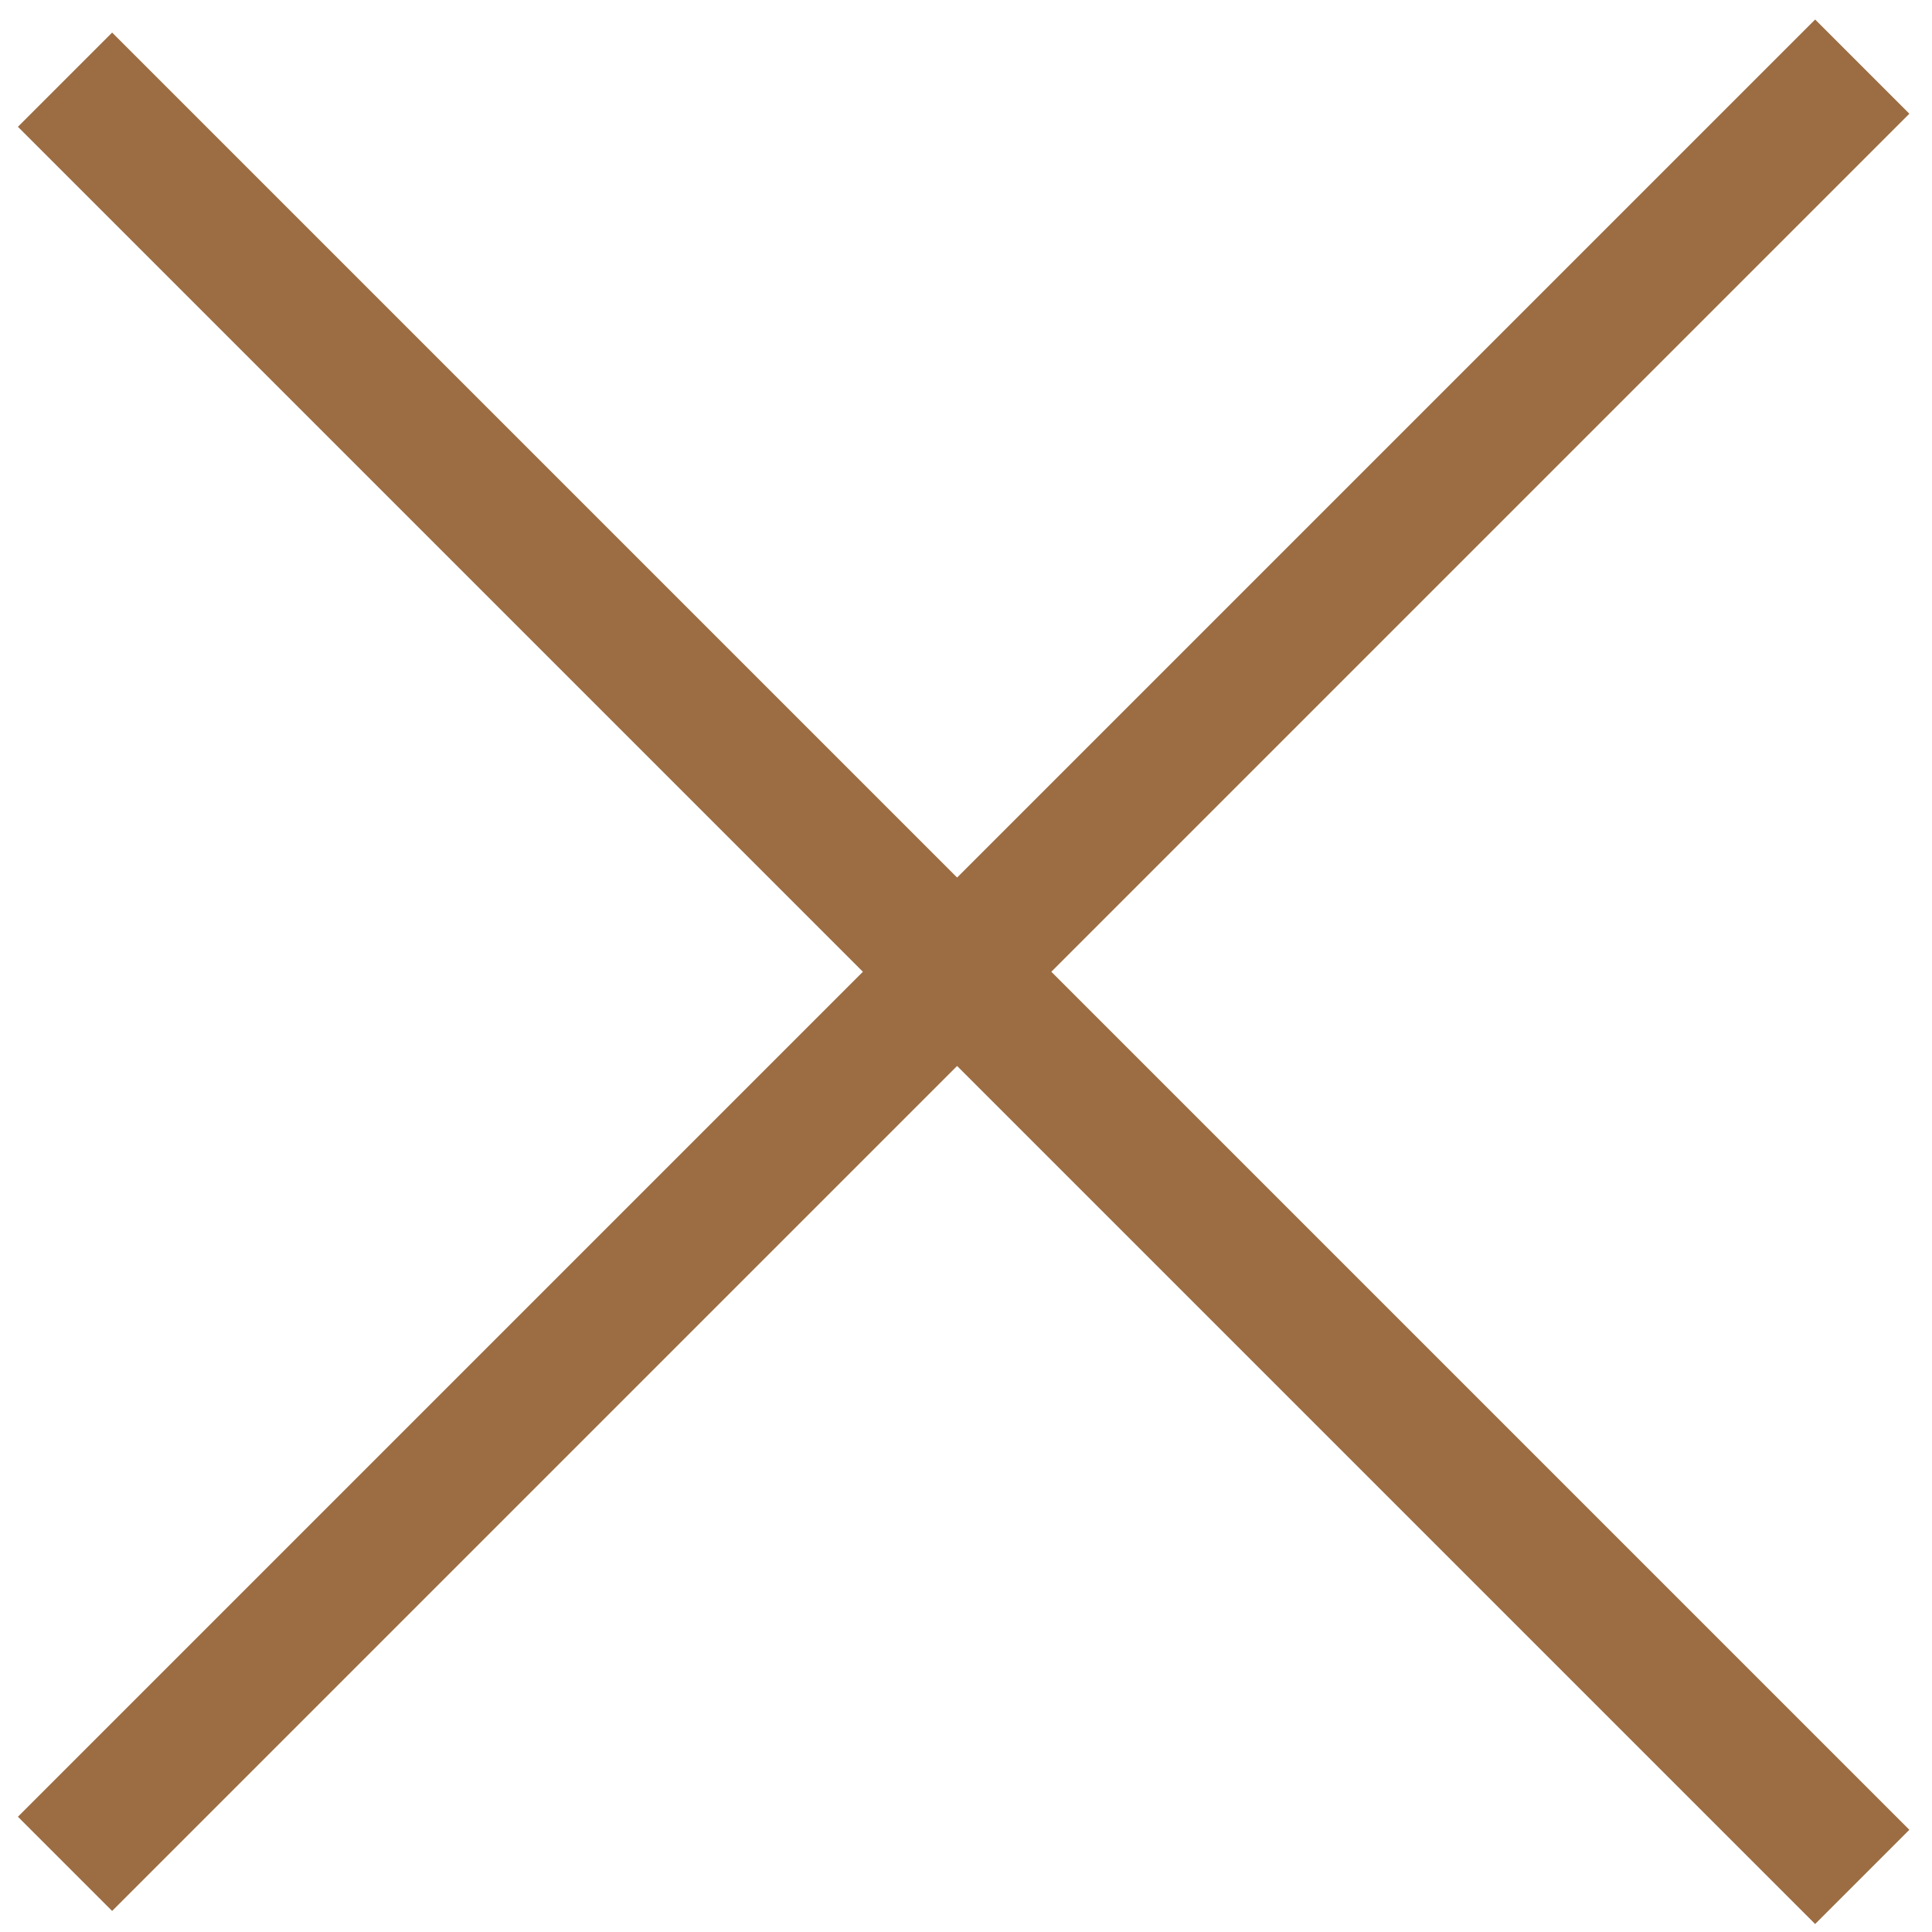
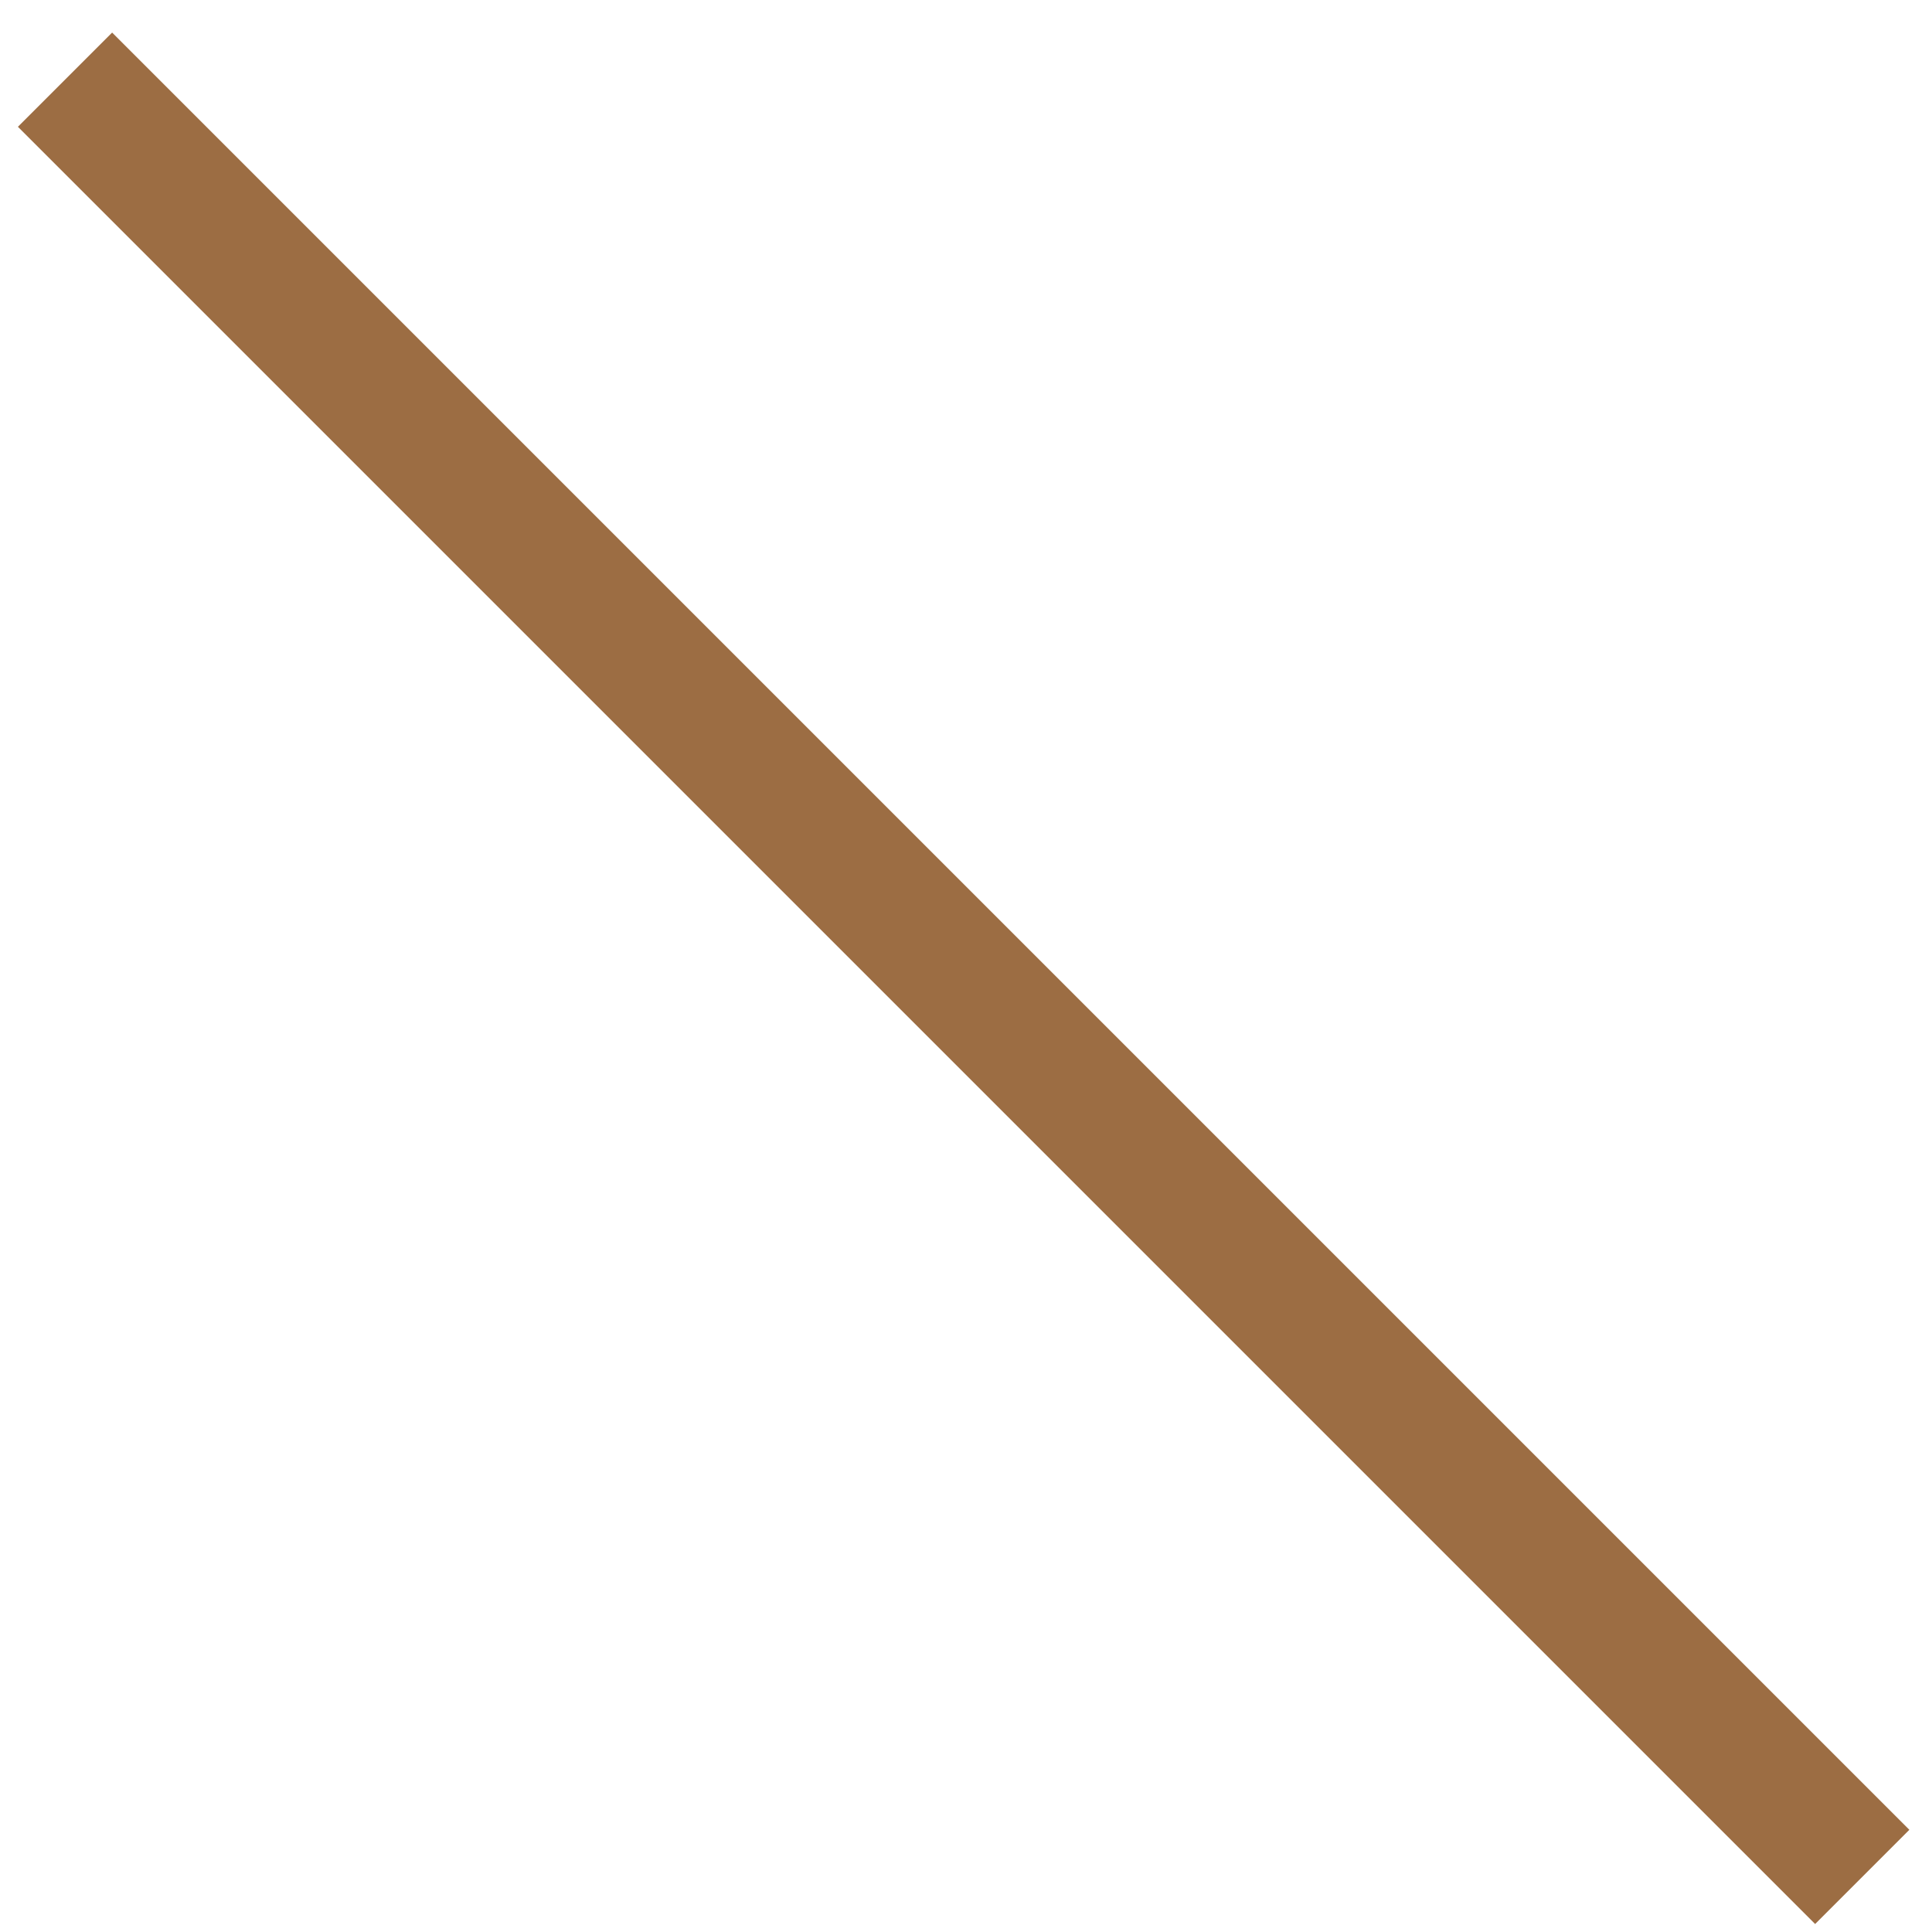
<svg xmlns="http://www.w3.org/2000/svg" width="29" height="29" viewBox="0 0 29 29" fill="none">
  <line x1="0.976" y1="1.196" x2="27.953" y2="28.173" stroke="#9C6D43" stroke-width="2" />
-   <line x1="27.953" y1="1" x2="0.976" y2="27.977" stroke="#9C6D43" stroke-width="2" />
</svg>